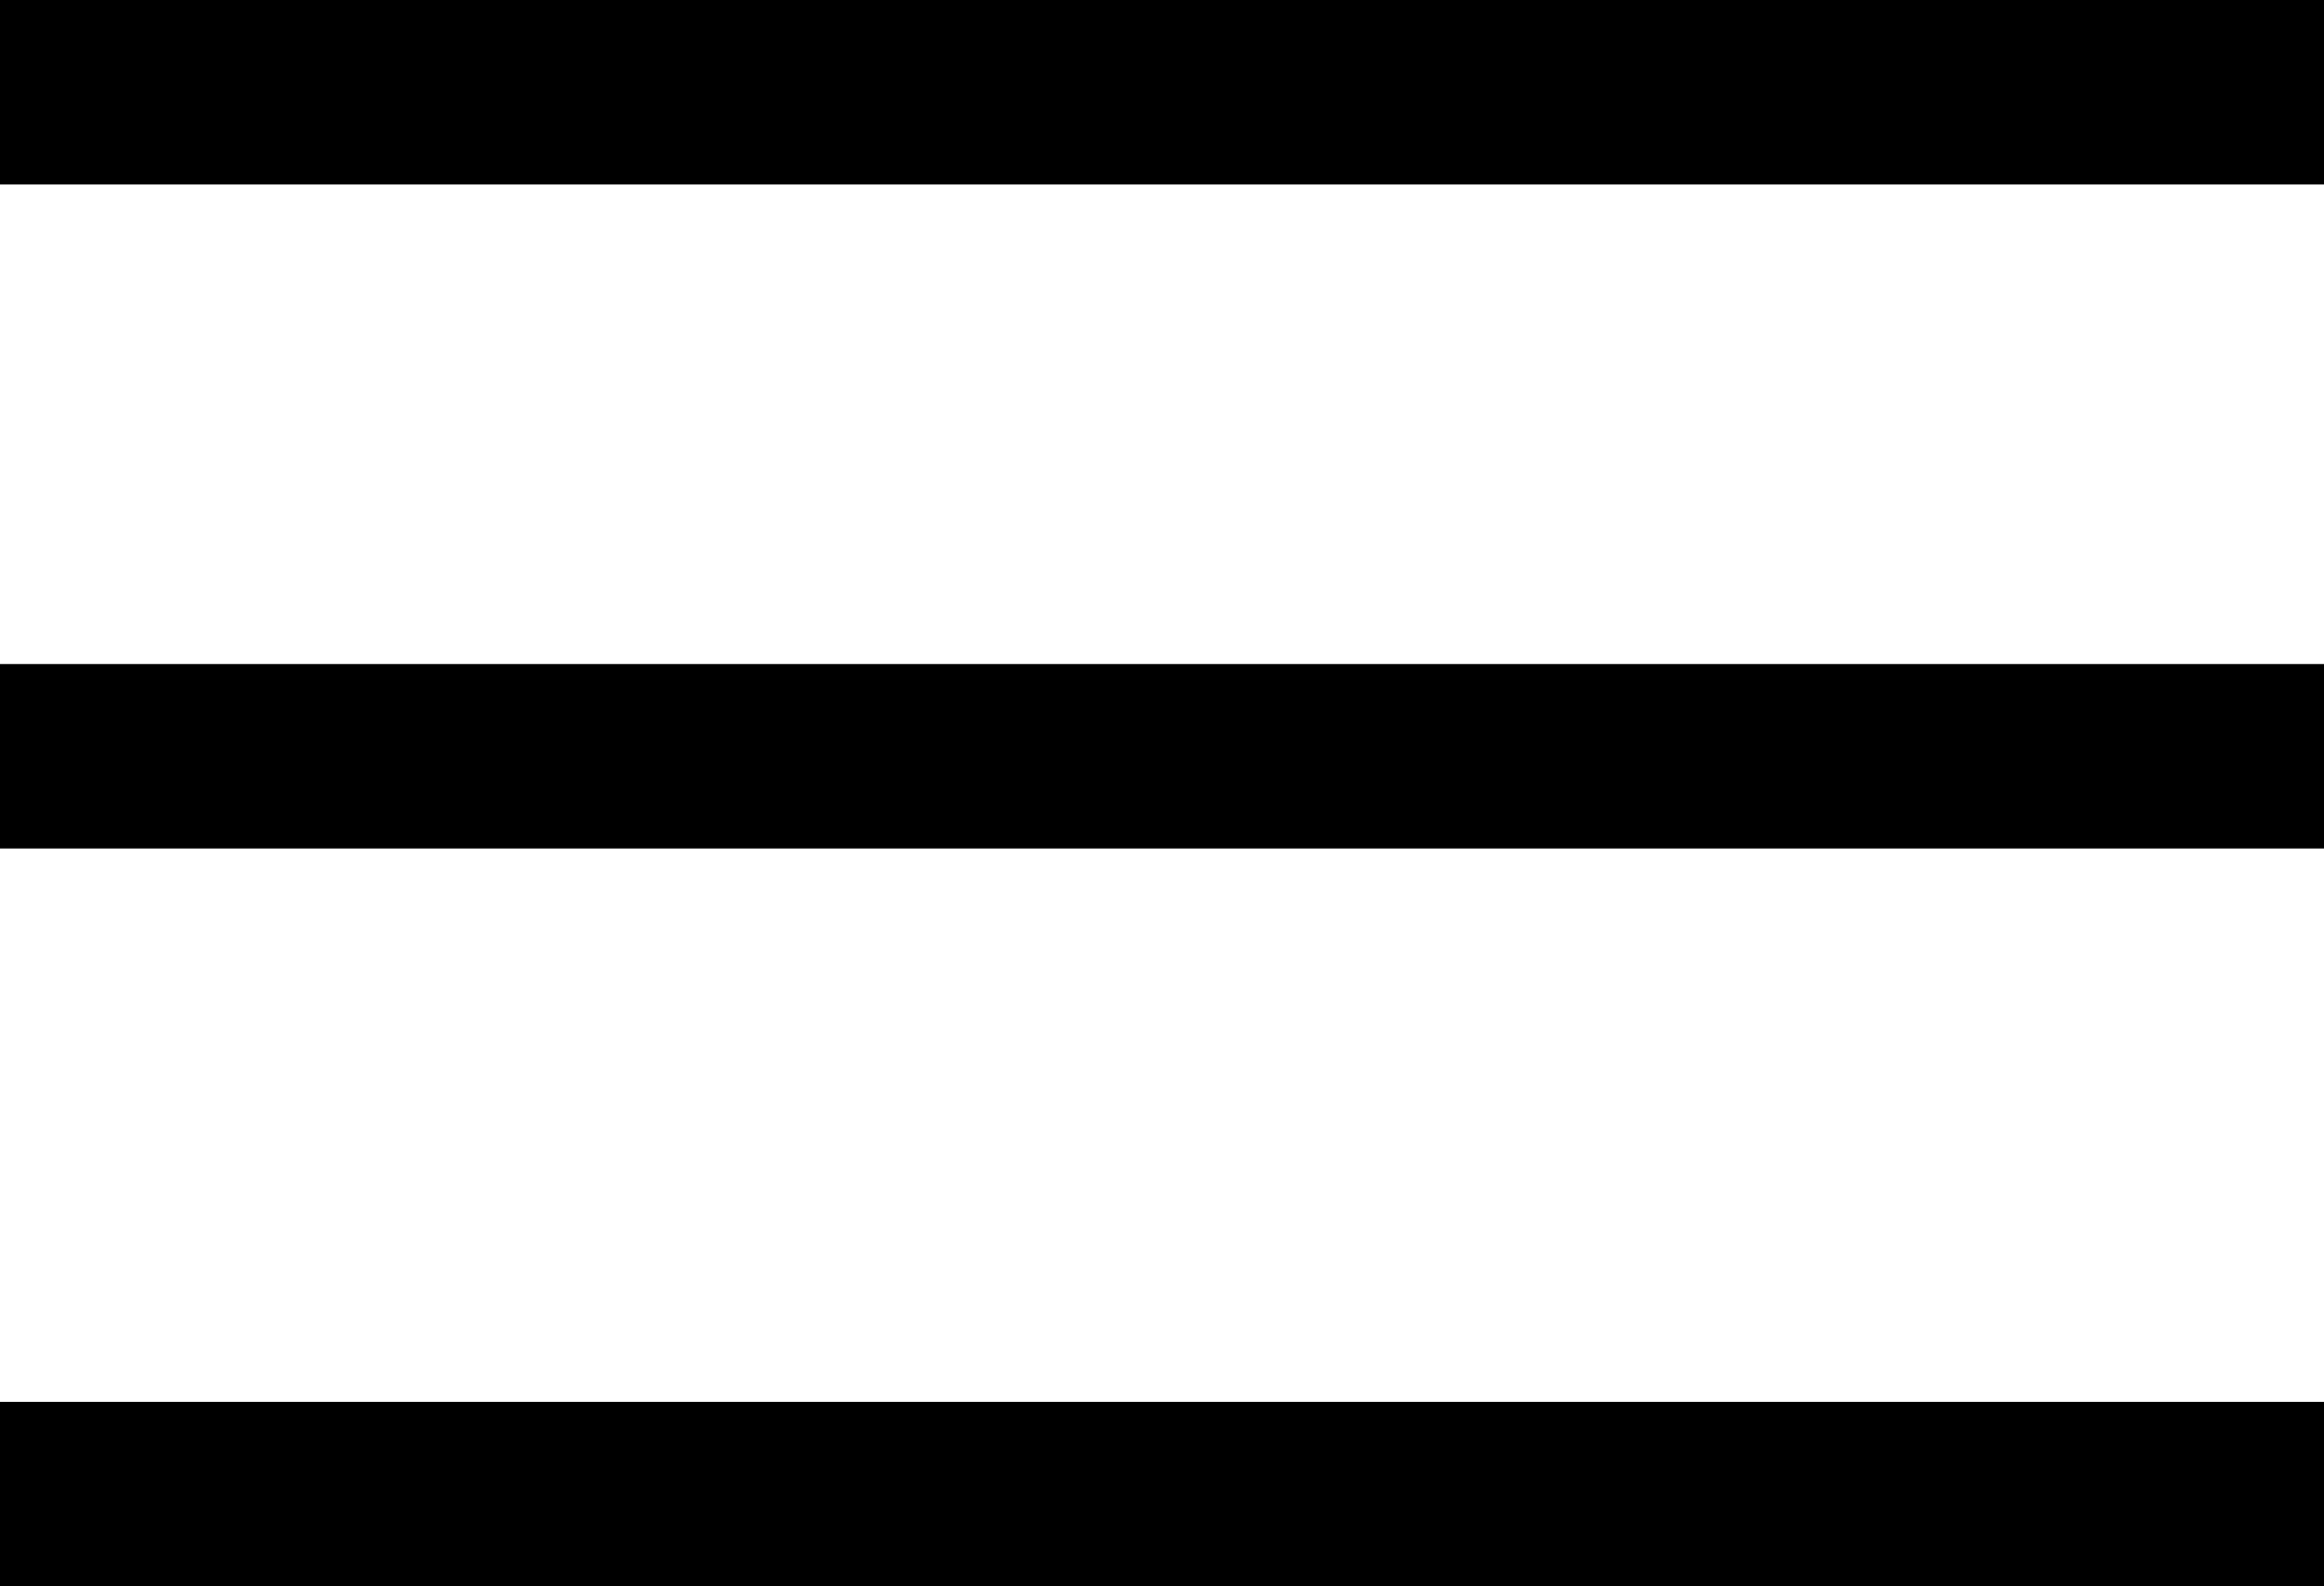
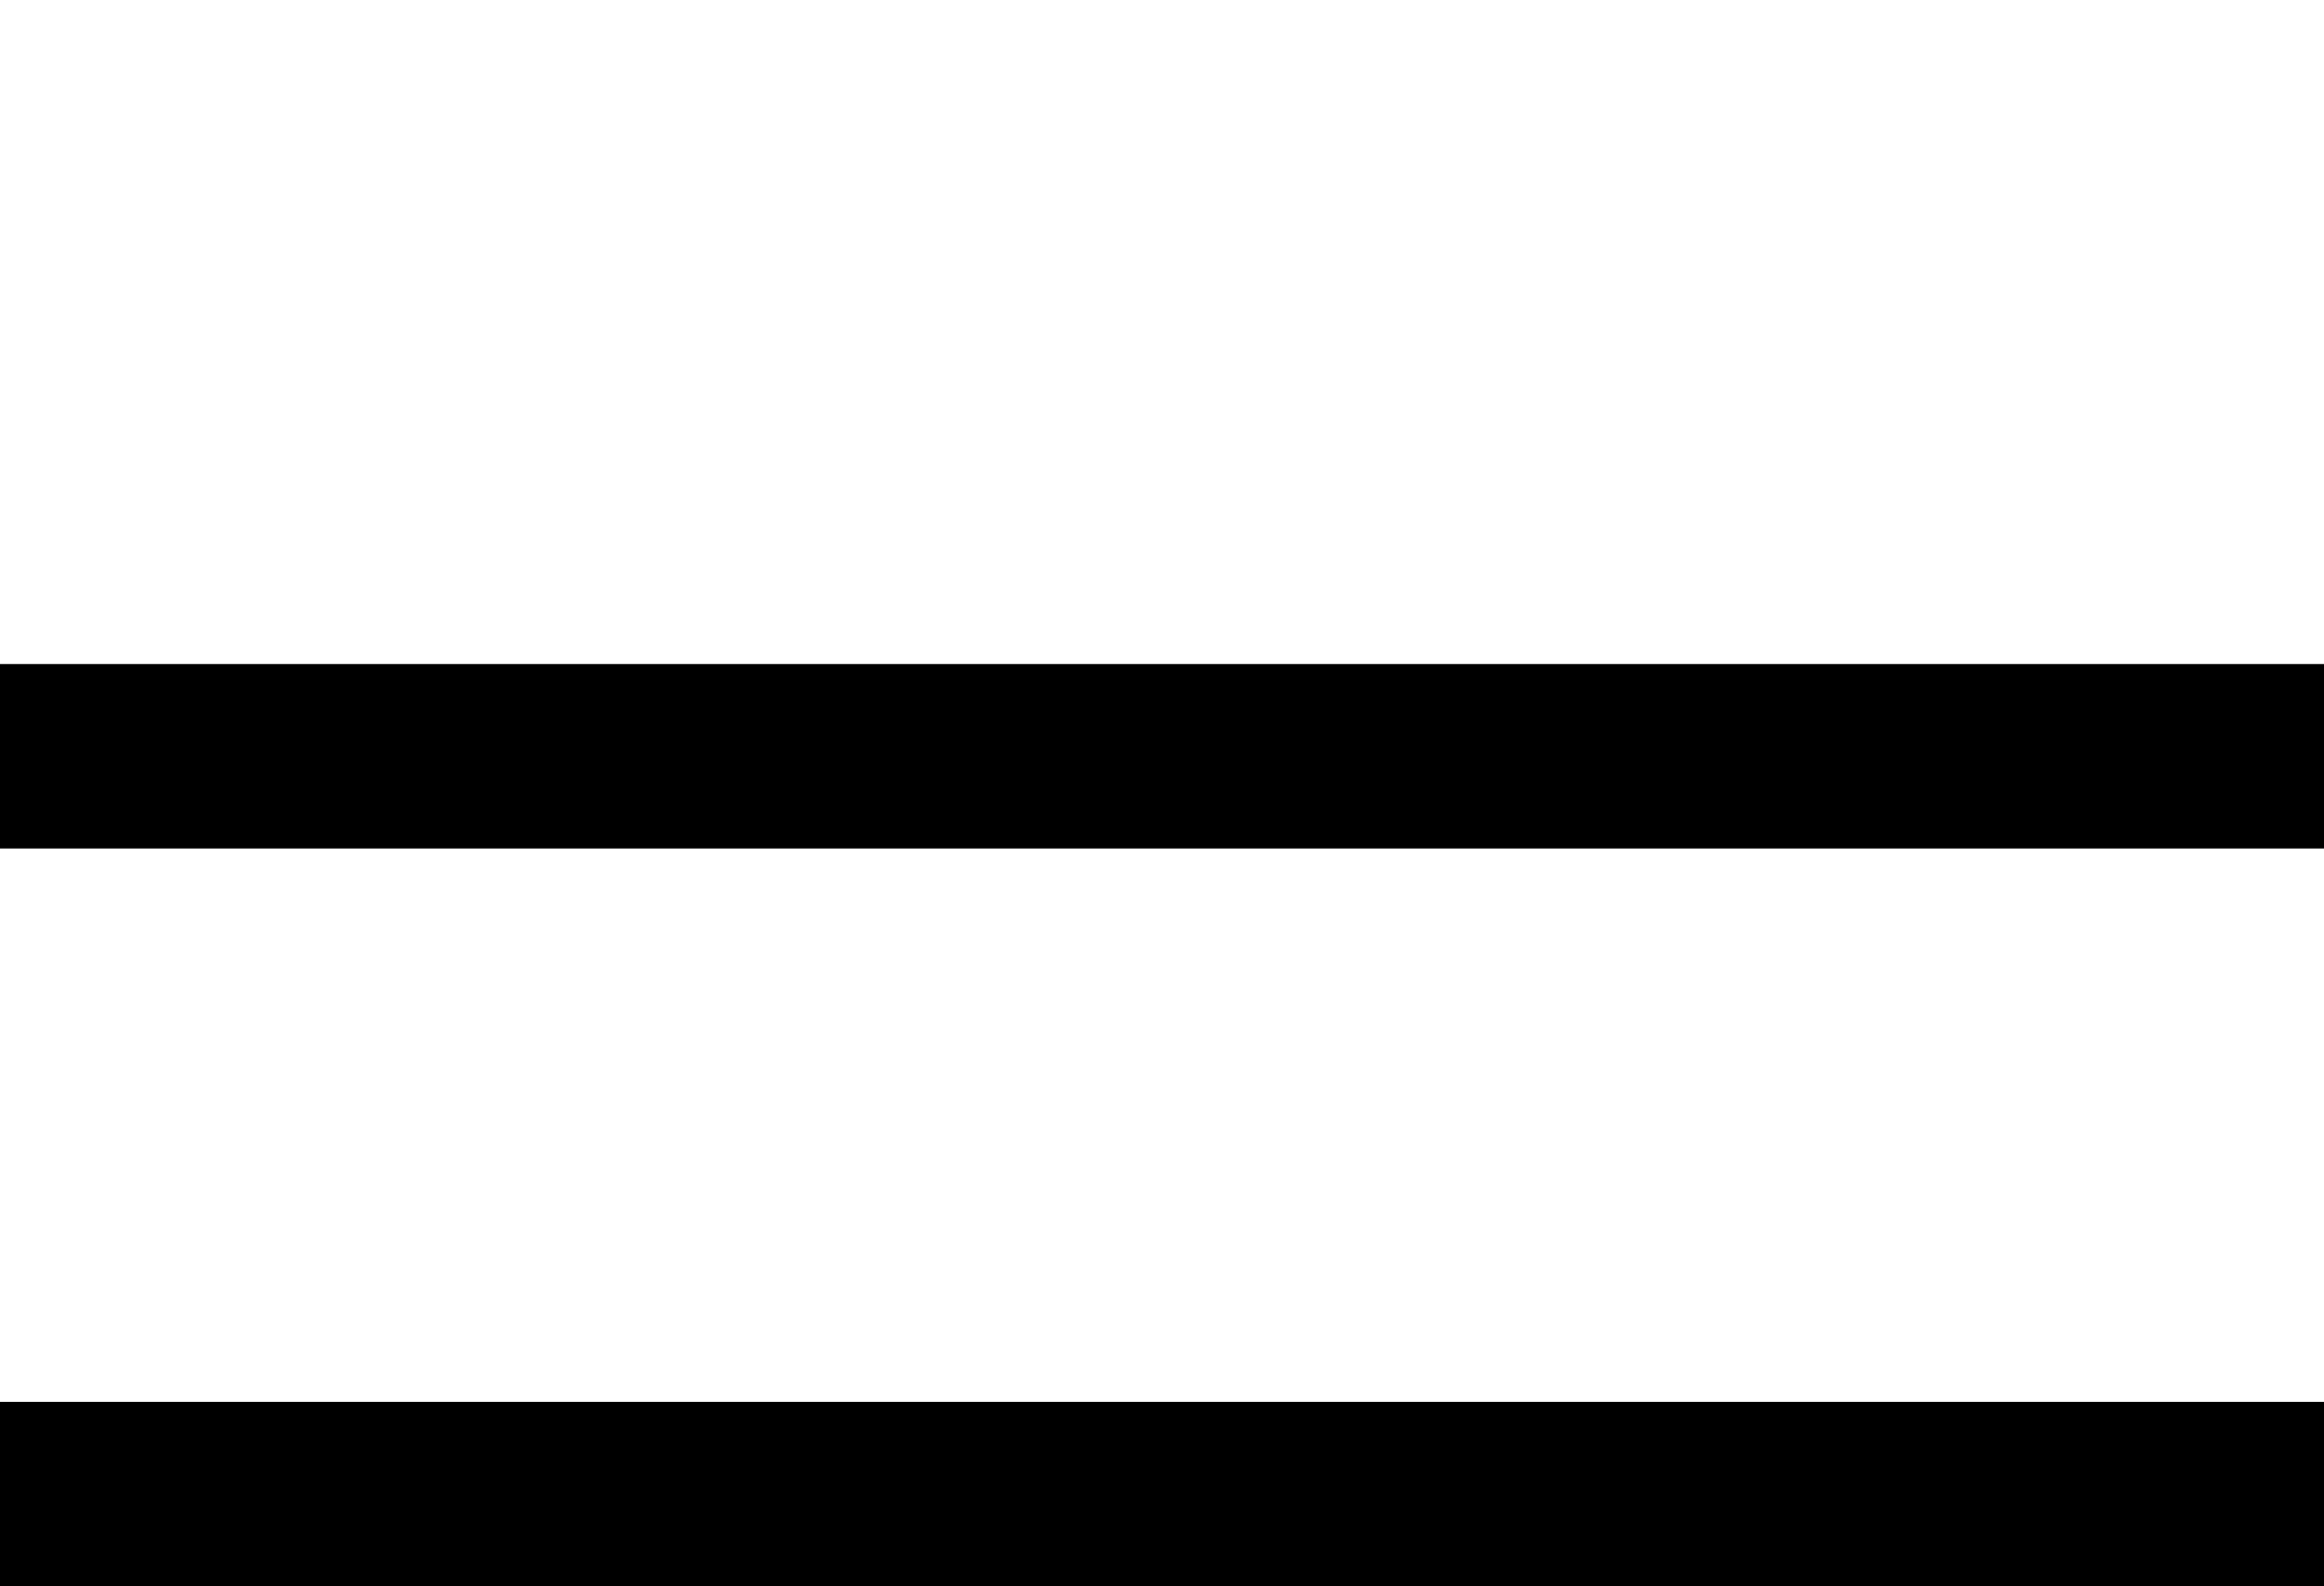
<svg xmlns="http://www.w3.org/2000/svg" width="63" height="43" viewBox="0 0 63 43">
  <g id="グループ化_105" data-name="グループ化 105" transform="translate(-665 -85.239)">
-     <rect id="長方形_10" data-name="長方形 10" width="63" height="5" transform="translate(665 85.239)" />
    <rect id="長方形_174" data-name="長方形 174" width="63" height="5" transform="translate(665 103.239)" />
    <rect id="長方形_175" data-name="長方形 175" width="63" height="5" transform="translate(665 123.239)" />
  </g>
</svg>